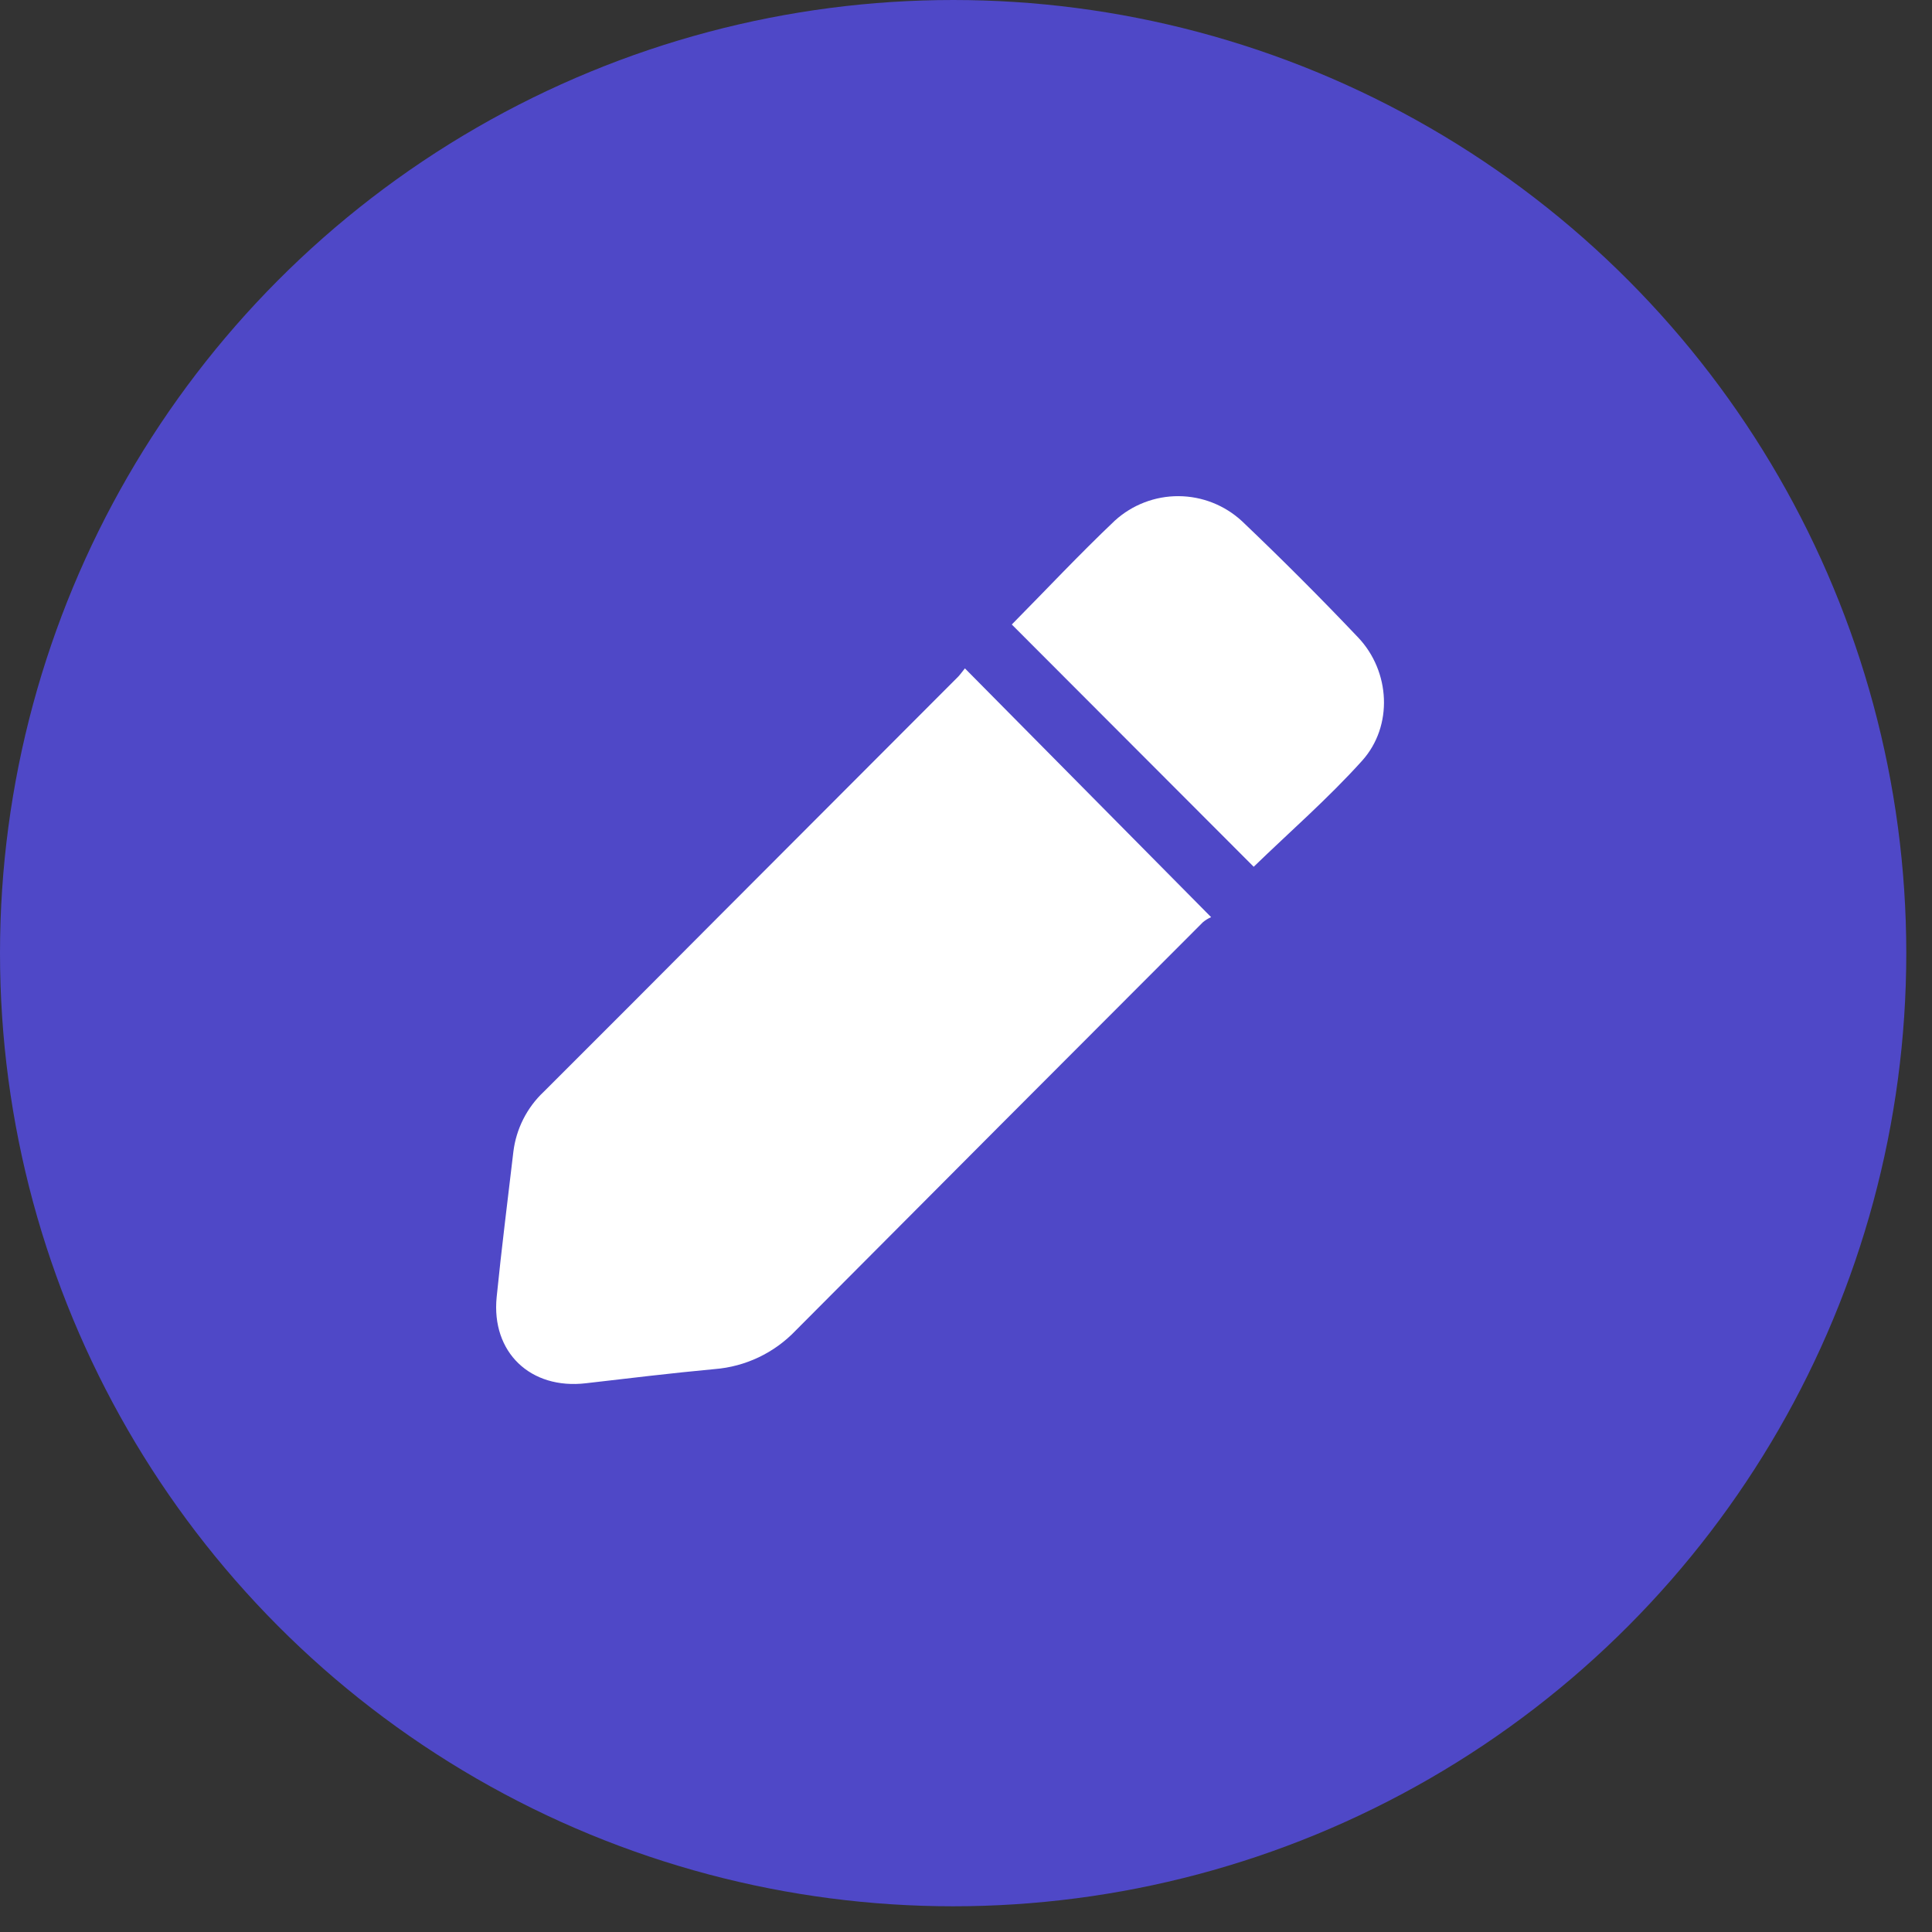
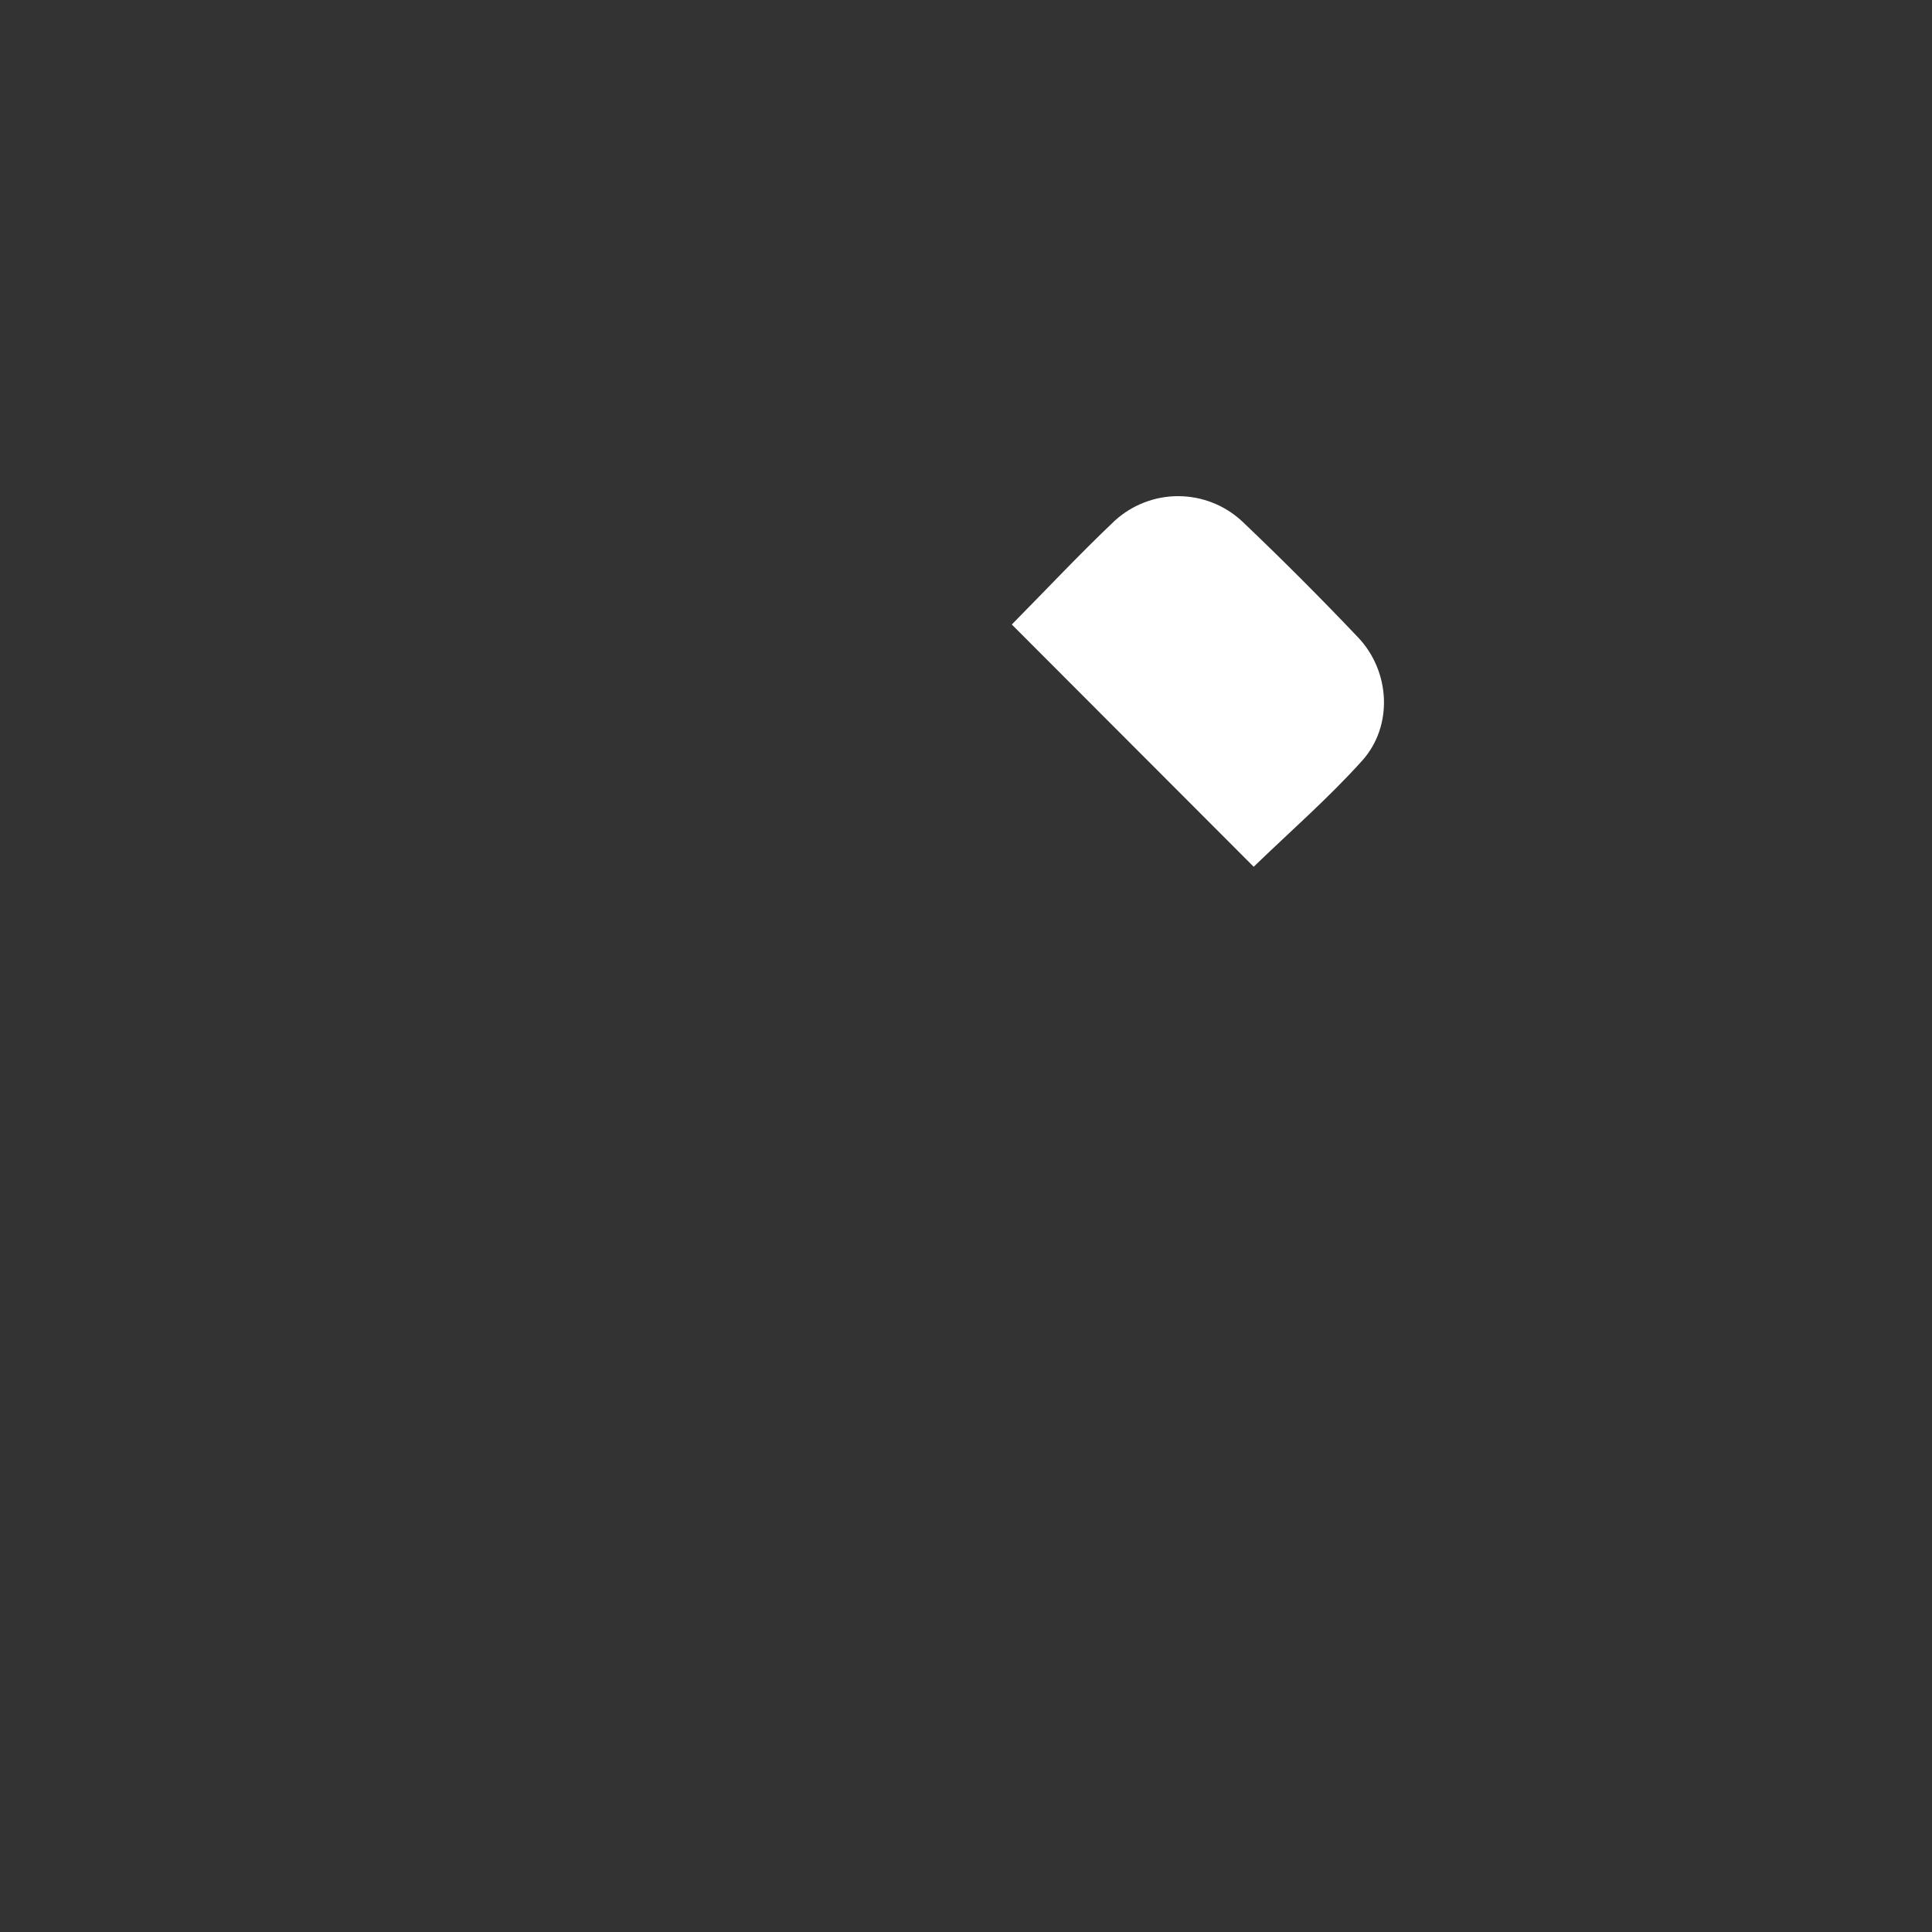
<svg xmlns="http://www.w3.org/2000/svg" width="58" height="58" viewBox="0 0 58 58" fill="none">
  <rect x="0" y="0" width="58" height="58" fill="#333333" stroke="none" />
-   <circle cx="28.614" cy="28.614" r="28.614" fill="#4F48C7" />
-   <path d="M28.967 20.065L36.359 27.534C36.27 27.572 36.187 27.623 36.113 27.685C32.031 31.769 27.954 35.857 23.881 39.949C23.241 40.618 22.377 41.028 21.455 41.101C20.166 41.221 18.878 41.377 17.59 41.526C15.927 41.722 14.745 40.599 14.91 38.94C15.056 37.485 15.241 36.033 15.411 34.581C15.495 33.892 15.816 33.254 16.321 32.778C18.083 31.02 19.844 29.256 21.604 27.487L28.769 20.31C28.826 20.25 28.883 20.169 28.967 20.065Z" fill="white" />
  <path d="M30.375 18.748C31.395 17.716 32.403 16.64 33.469 15.629C33.992 15.154 34.673 14.892 35.379 14.895C36.085 14.898 36.764 15.165 37.283 15.644C38.476 16.78 39.64 17.944 40.773 19.138C41.738 20.155 41.83 21.794 40.891 22.838C39.871 23.971 38.713 24.978 37.637 26.021L30.375 18.748Z" fill="white" />
</svg>